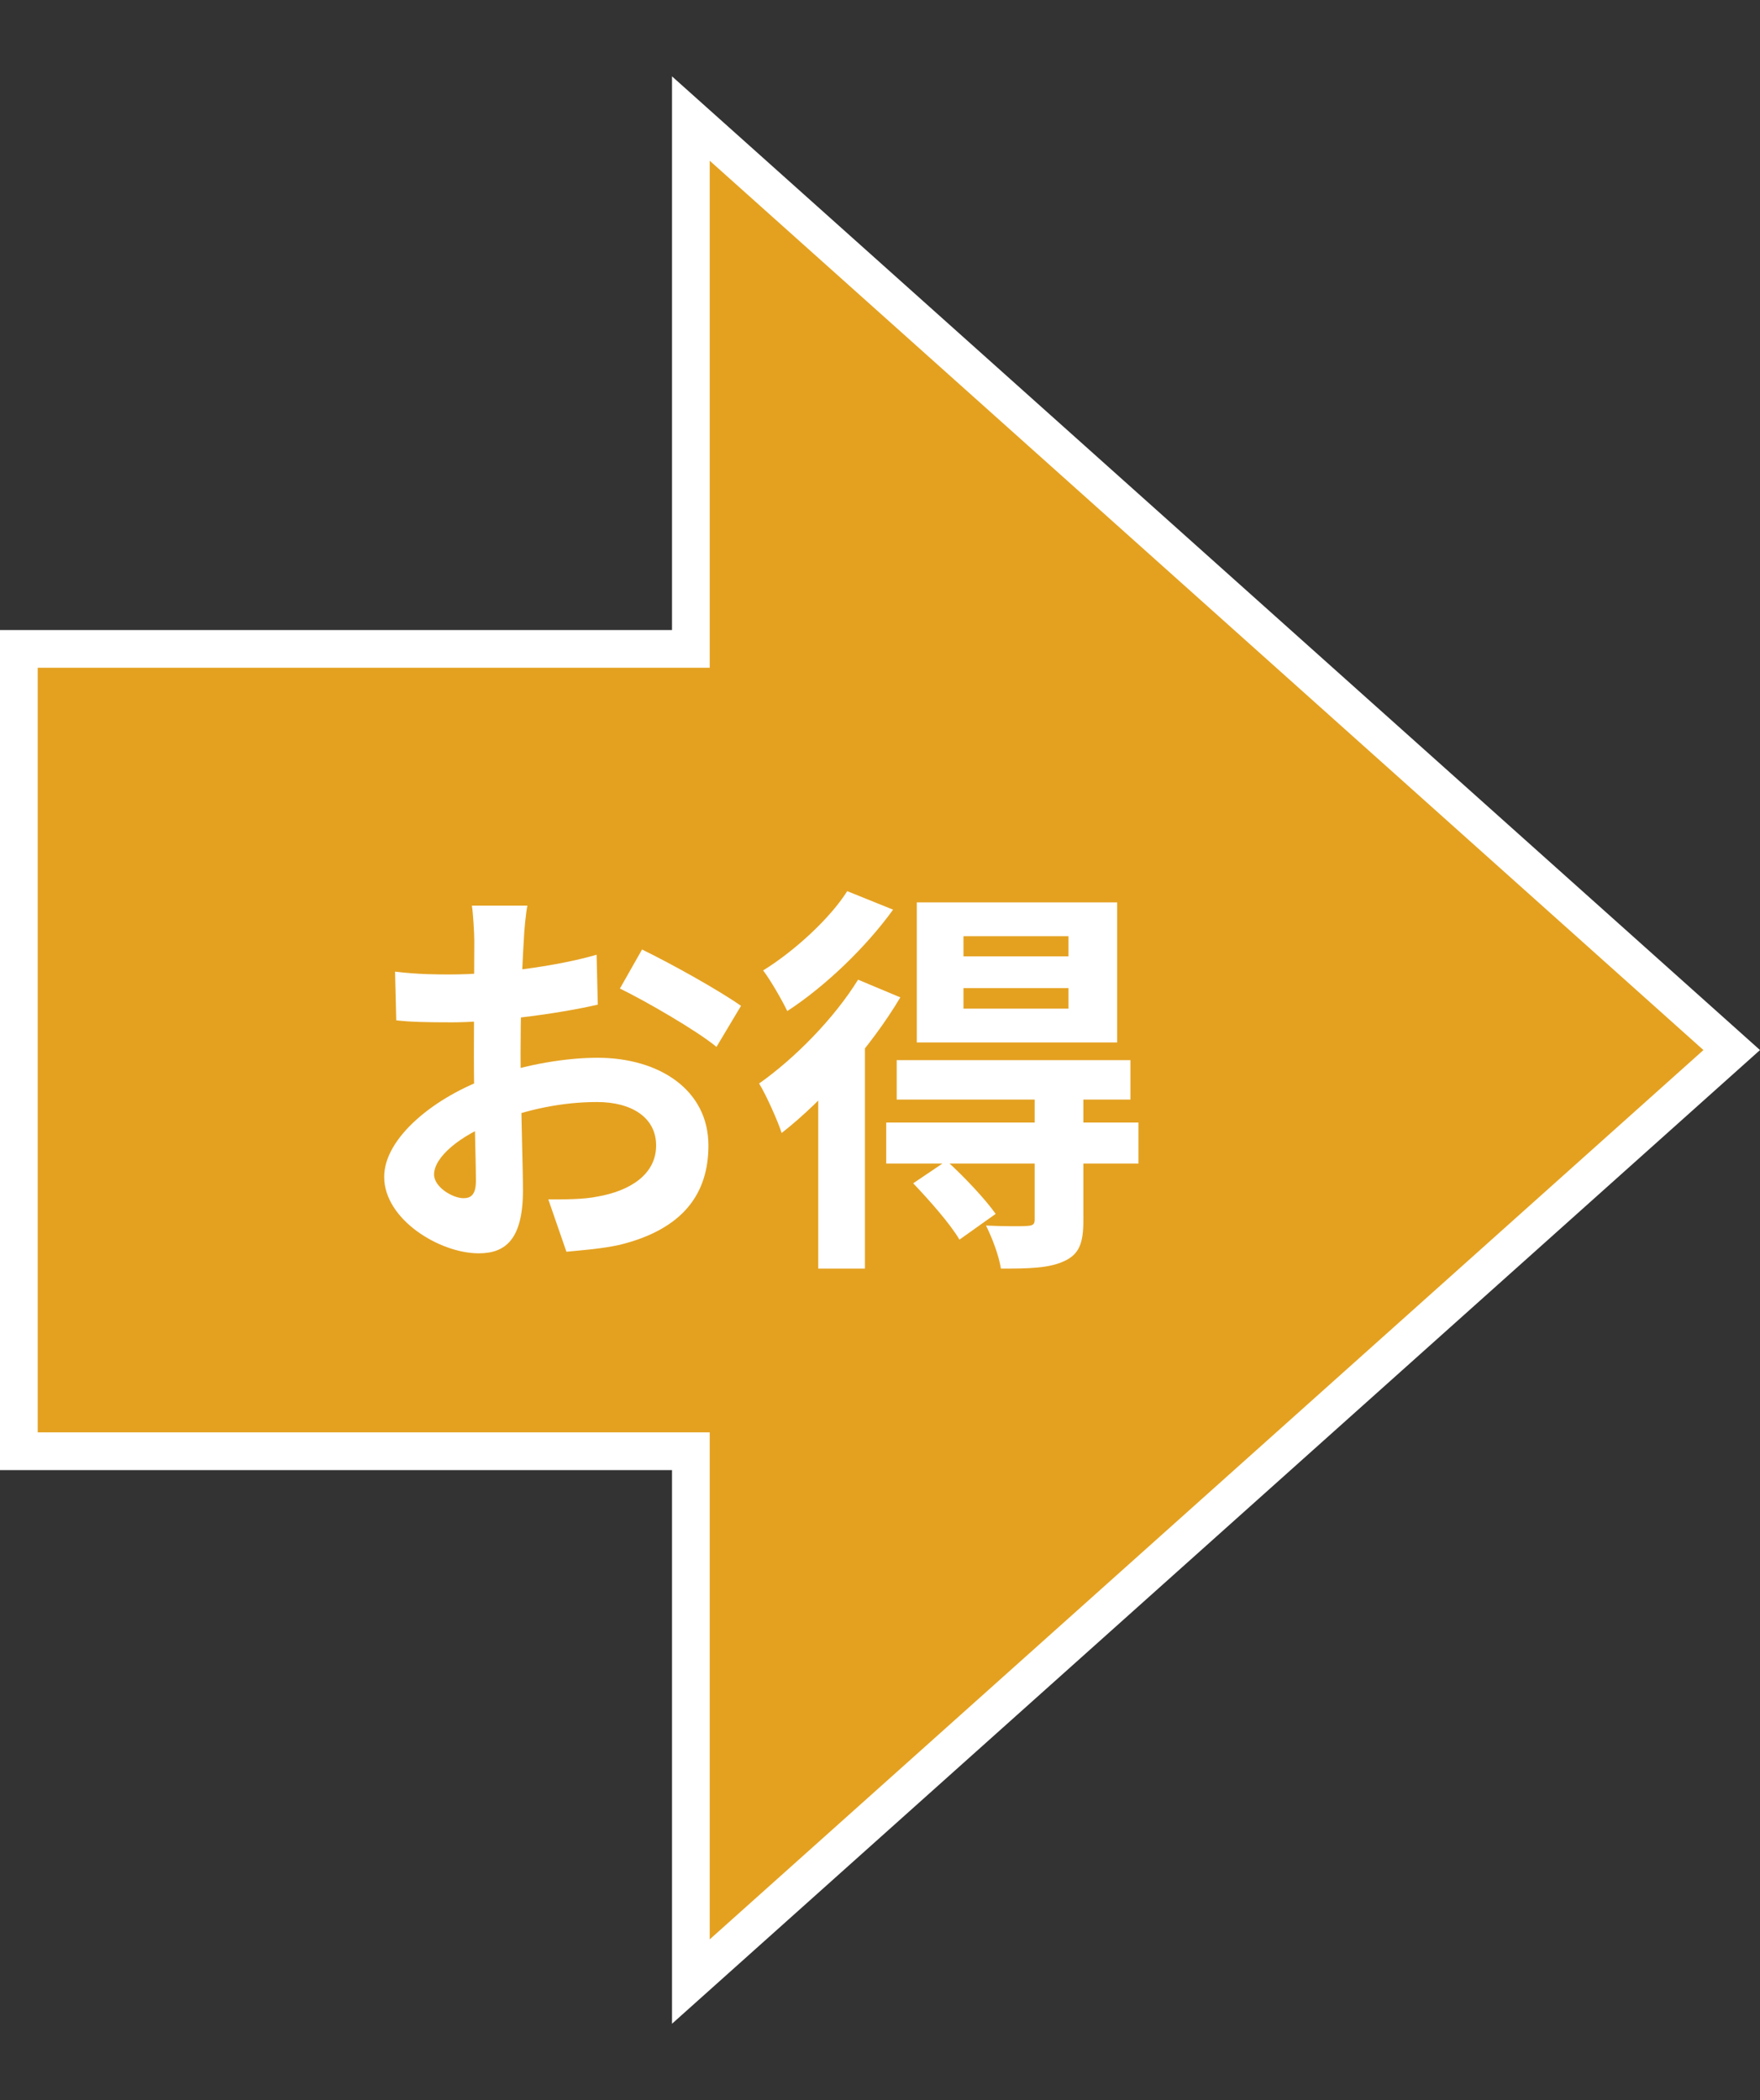
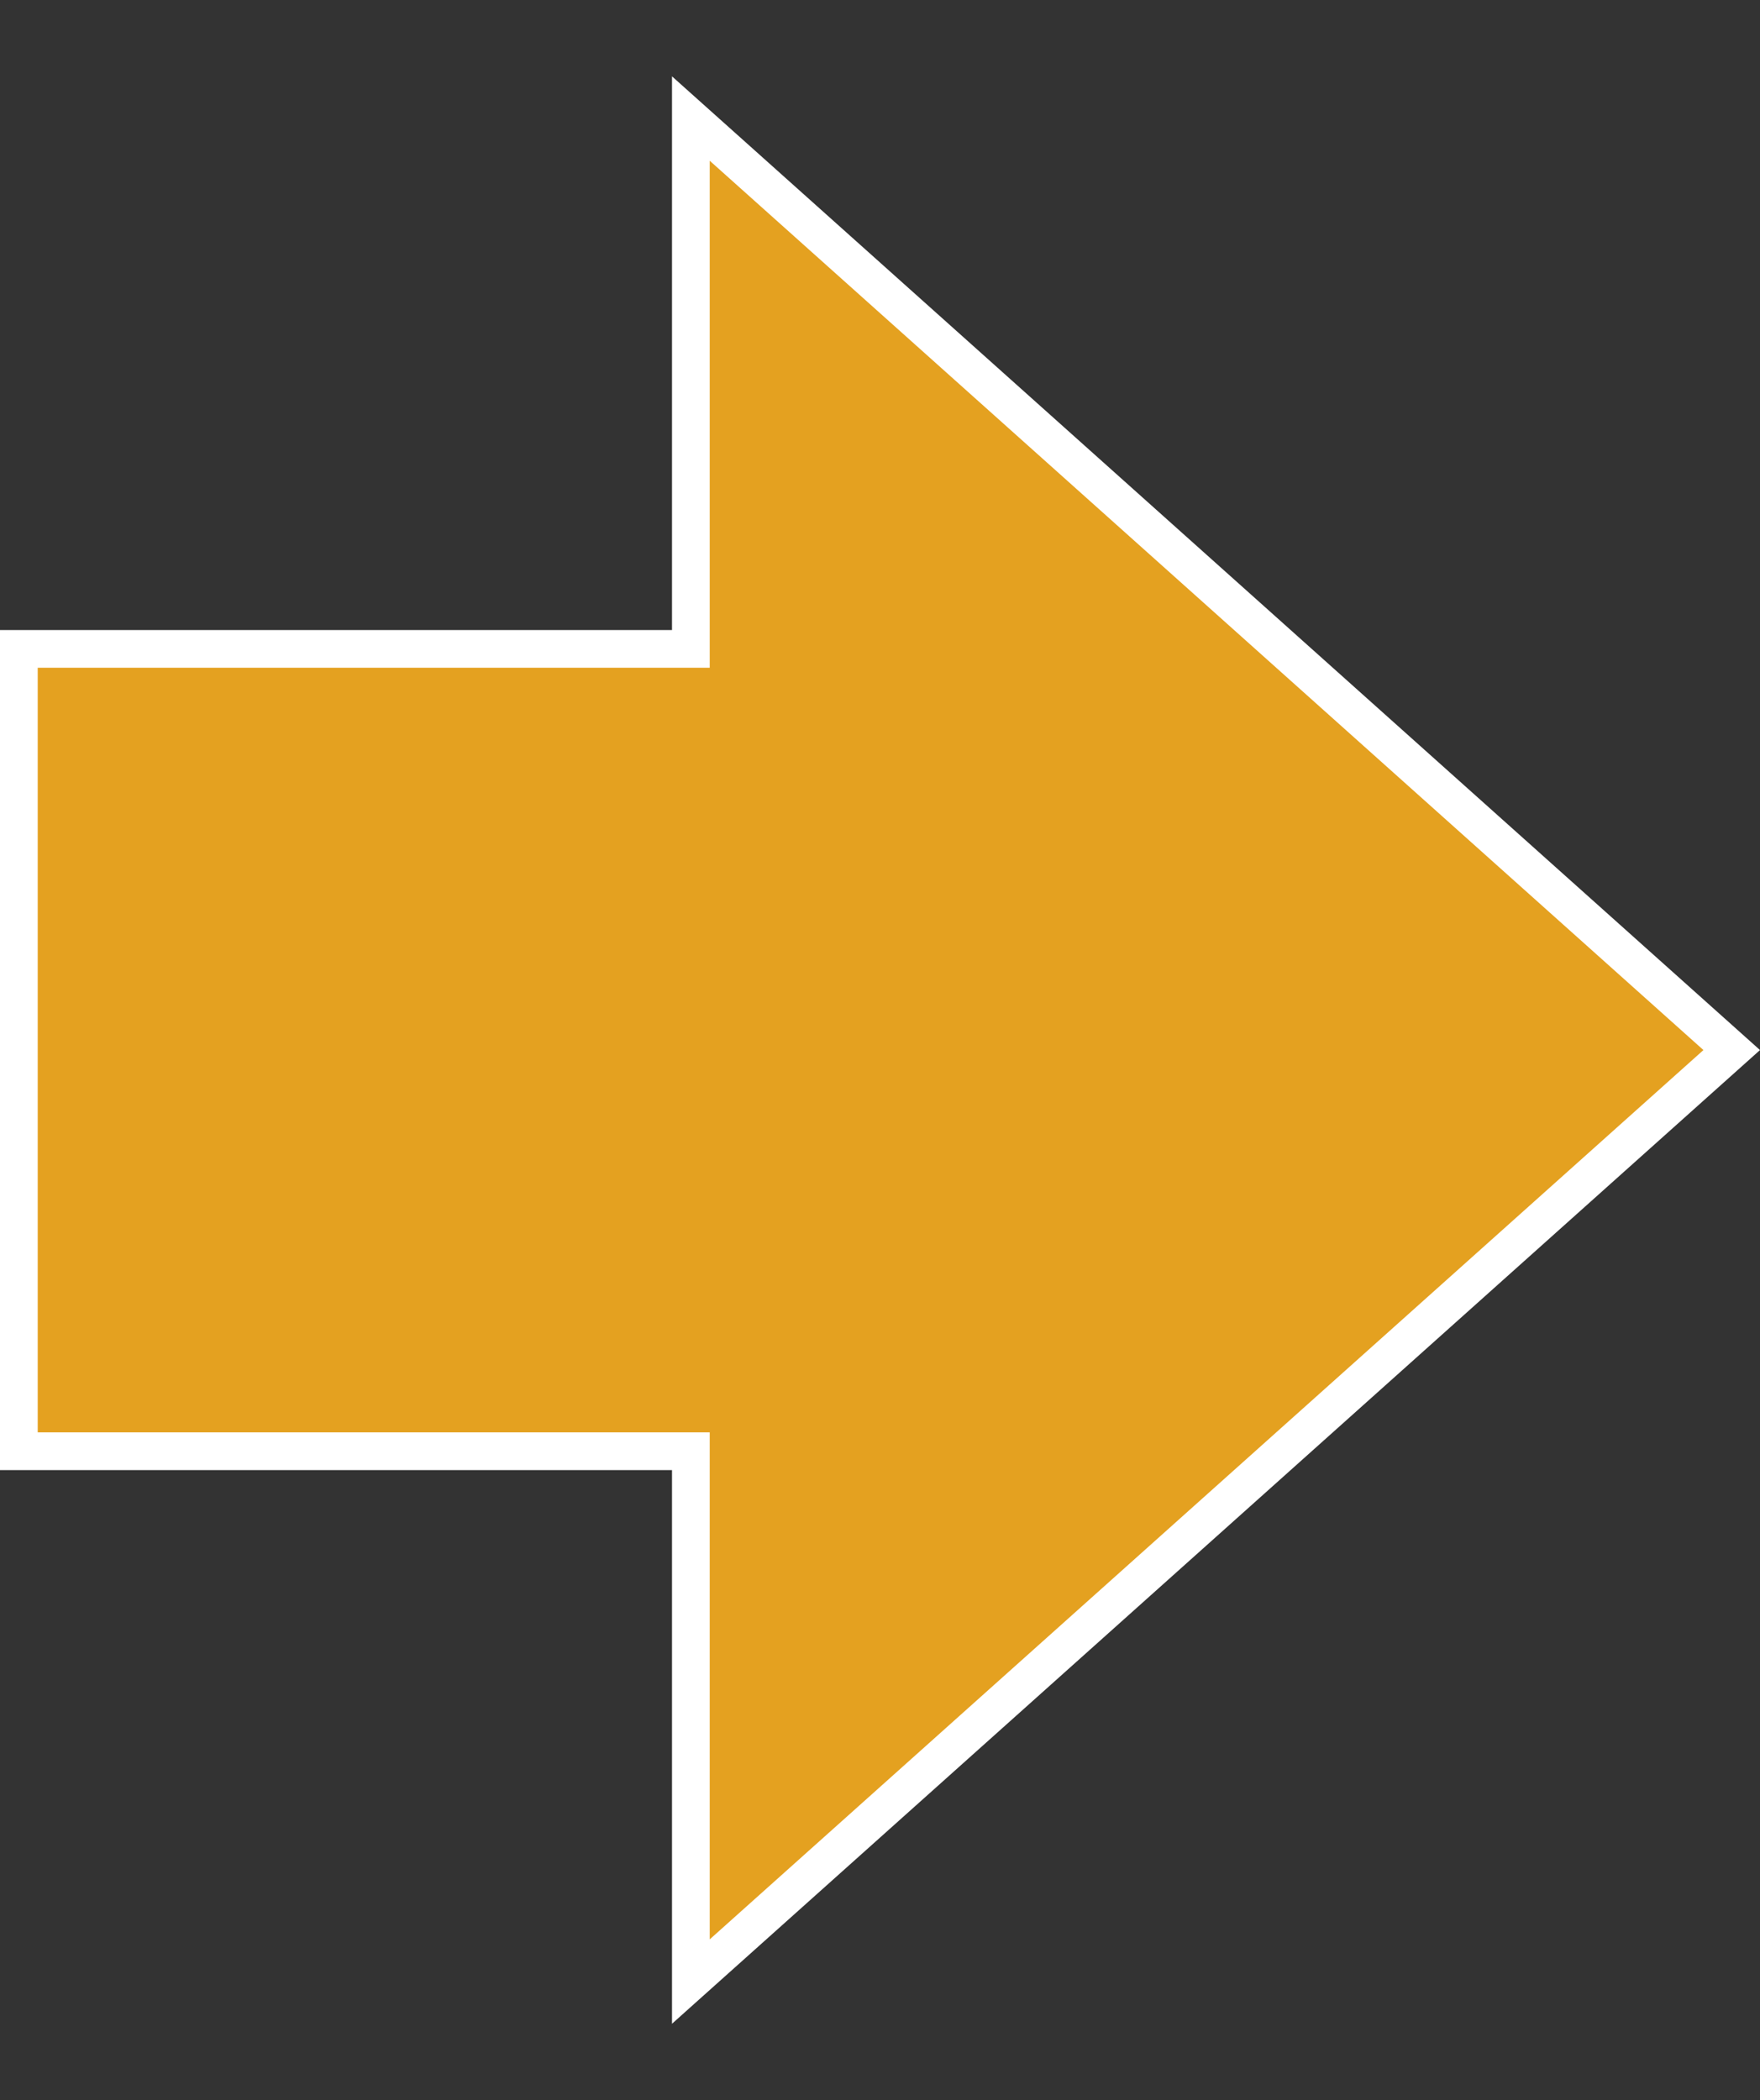
<svg xmlns="http://www.w3.org/2000/svg" width="140" height="167" viewBox="0 0 140 167" fill="none">
  <rect x="0" y="0" width="140" height="167" fill="#333333" stroke="none" />
  <path d="M53.455 51.6H54.955V50.1V9.427L137.75 83.501L54.955 157.574V116.901V115.401H53.455H1.5V51.6H53.455Z" fill="#E4A120" stroke="white" stroke-width="3" />
-   <path d="M76.64 78.576V80.208H84.992V78.576H76.64ZM76.64 74.448V76.048H84.992V74.448H76.64ZM72.928 71.76H88.864V82.896H72.928V71.76ZM71.328 84.304H89.92V87.44H71.328V84.304ZM70.496 89.264H90.56V92.528H70.496V89.264ZM82.304 87.056H86.176V97.072C86.176 98.832 85.856 99.76 84.608 100.304C83.424 100.848 81.824 100.88 79.616 100.88C79.456 99.824 78.912 98.416 78.432 97.456C79.776 97.52 81.28 97.52 81.696 97.488C82.176 97.456 82.304 97.36 82.304 96.976V87.056ZM72.64 94.096L75.296 92.304C76.672 93.552 78.368 95.344 79.2 96.528L76.32 98.576C75.616 97.36 73.952 95.472 72.64 94.096ZM68.256 77.904L71.616 79.312C69.28 83.248 65.536 87.472 62.176 90.096C61.92 89.264 60.96 87.088 60.384 86.16C63.2 84.176 66.336 81.008 68.256 77.904ZM67.392 70.864L71.04 72.336C68.896 75.312 65.632 78.448 62.624 80.4C62.208 79.536 61.312 77.968 60.704 77.168C63.2 75.632 66.048 73.008 67.392 70.864ZM65.088 85.04L68.64 81.488L68.8 81.584V100.88H65.088V85.04Z" fill="white" />
-   <path d="M41.952 72.017C41.824 72.625 41.696 74.001 41.664 74.801C41.504 77.329 41.408 80.785 41.408 83.761C41.408 87.249 41.6 92.785 41.6 94.641C41.6 98.577 40.192 99.665 38.08 99.665C34.976 99.665 30.56 96.977 30.56 93.585C30.56 90.481 34.56 87.217 39.008 85.649C41.856 84.625 45.088 84.113 47.52 84.113C52.448 84.113 56.352 86.673 56.352 91.089C56.352 94.897 54.368 97.745 49.28 98.993C47.808 99.313 46.368 99.409 45.056 99.537L43.616 95.377C45.024 95.377 46.432 95.377 47.52 95.153C50.112 94.705 52.192 93.393 52.192 91.089C52.192 88.881 50.272 87.633 47.488 87.633C44.768 87.633 41.952 88.209 39.456 89.201C36.576 90.289 34.528 92.017 34.528 93.393C34.528 94.417 36.032 95.281 36.864 95.281C37.44 95.281 37.856 95.025 37.856 93.905C37.856 92.241 37.696 87.793 37.696 83.921C37.696 80.273 37.728 76.305 37.728 74.833C37.728 74.193 37.632 72.593 37.536 72.017H41.952ZM51.072 75.505C53.504 76.689 57.216 78.769 58.944 79.985L56.992 83.249C55.456 81.969 51.296 79.569 49.312 78.609L51.072 75.505ZM31.424 77.265C33.312 77.489 34.688 77.489 35.84 77.489C39.168 77.489 44.16 76.881 47.456 75.921L47.552 79.889C43.936 80.721 38.784 81.297 35.968 81.297C33.856 81.297 32.608 81.265 31.52 81.137L31.424 77.265Z" fill="white" />
</svg>